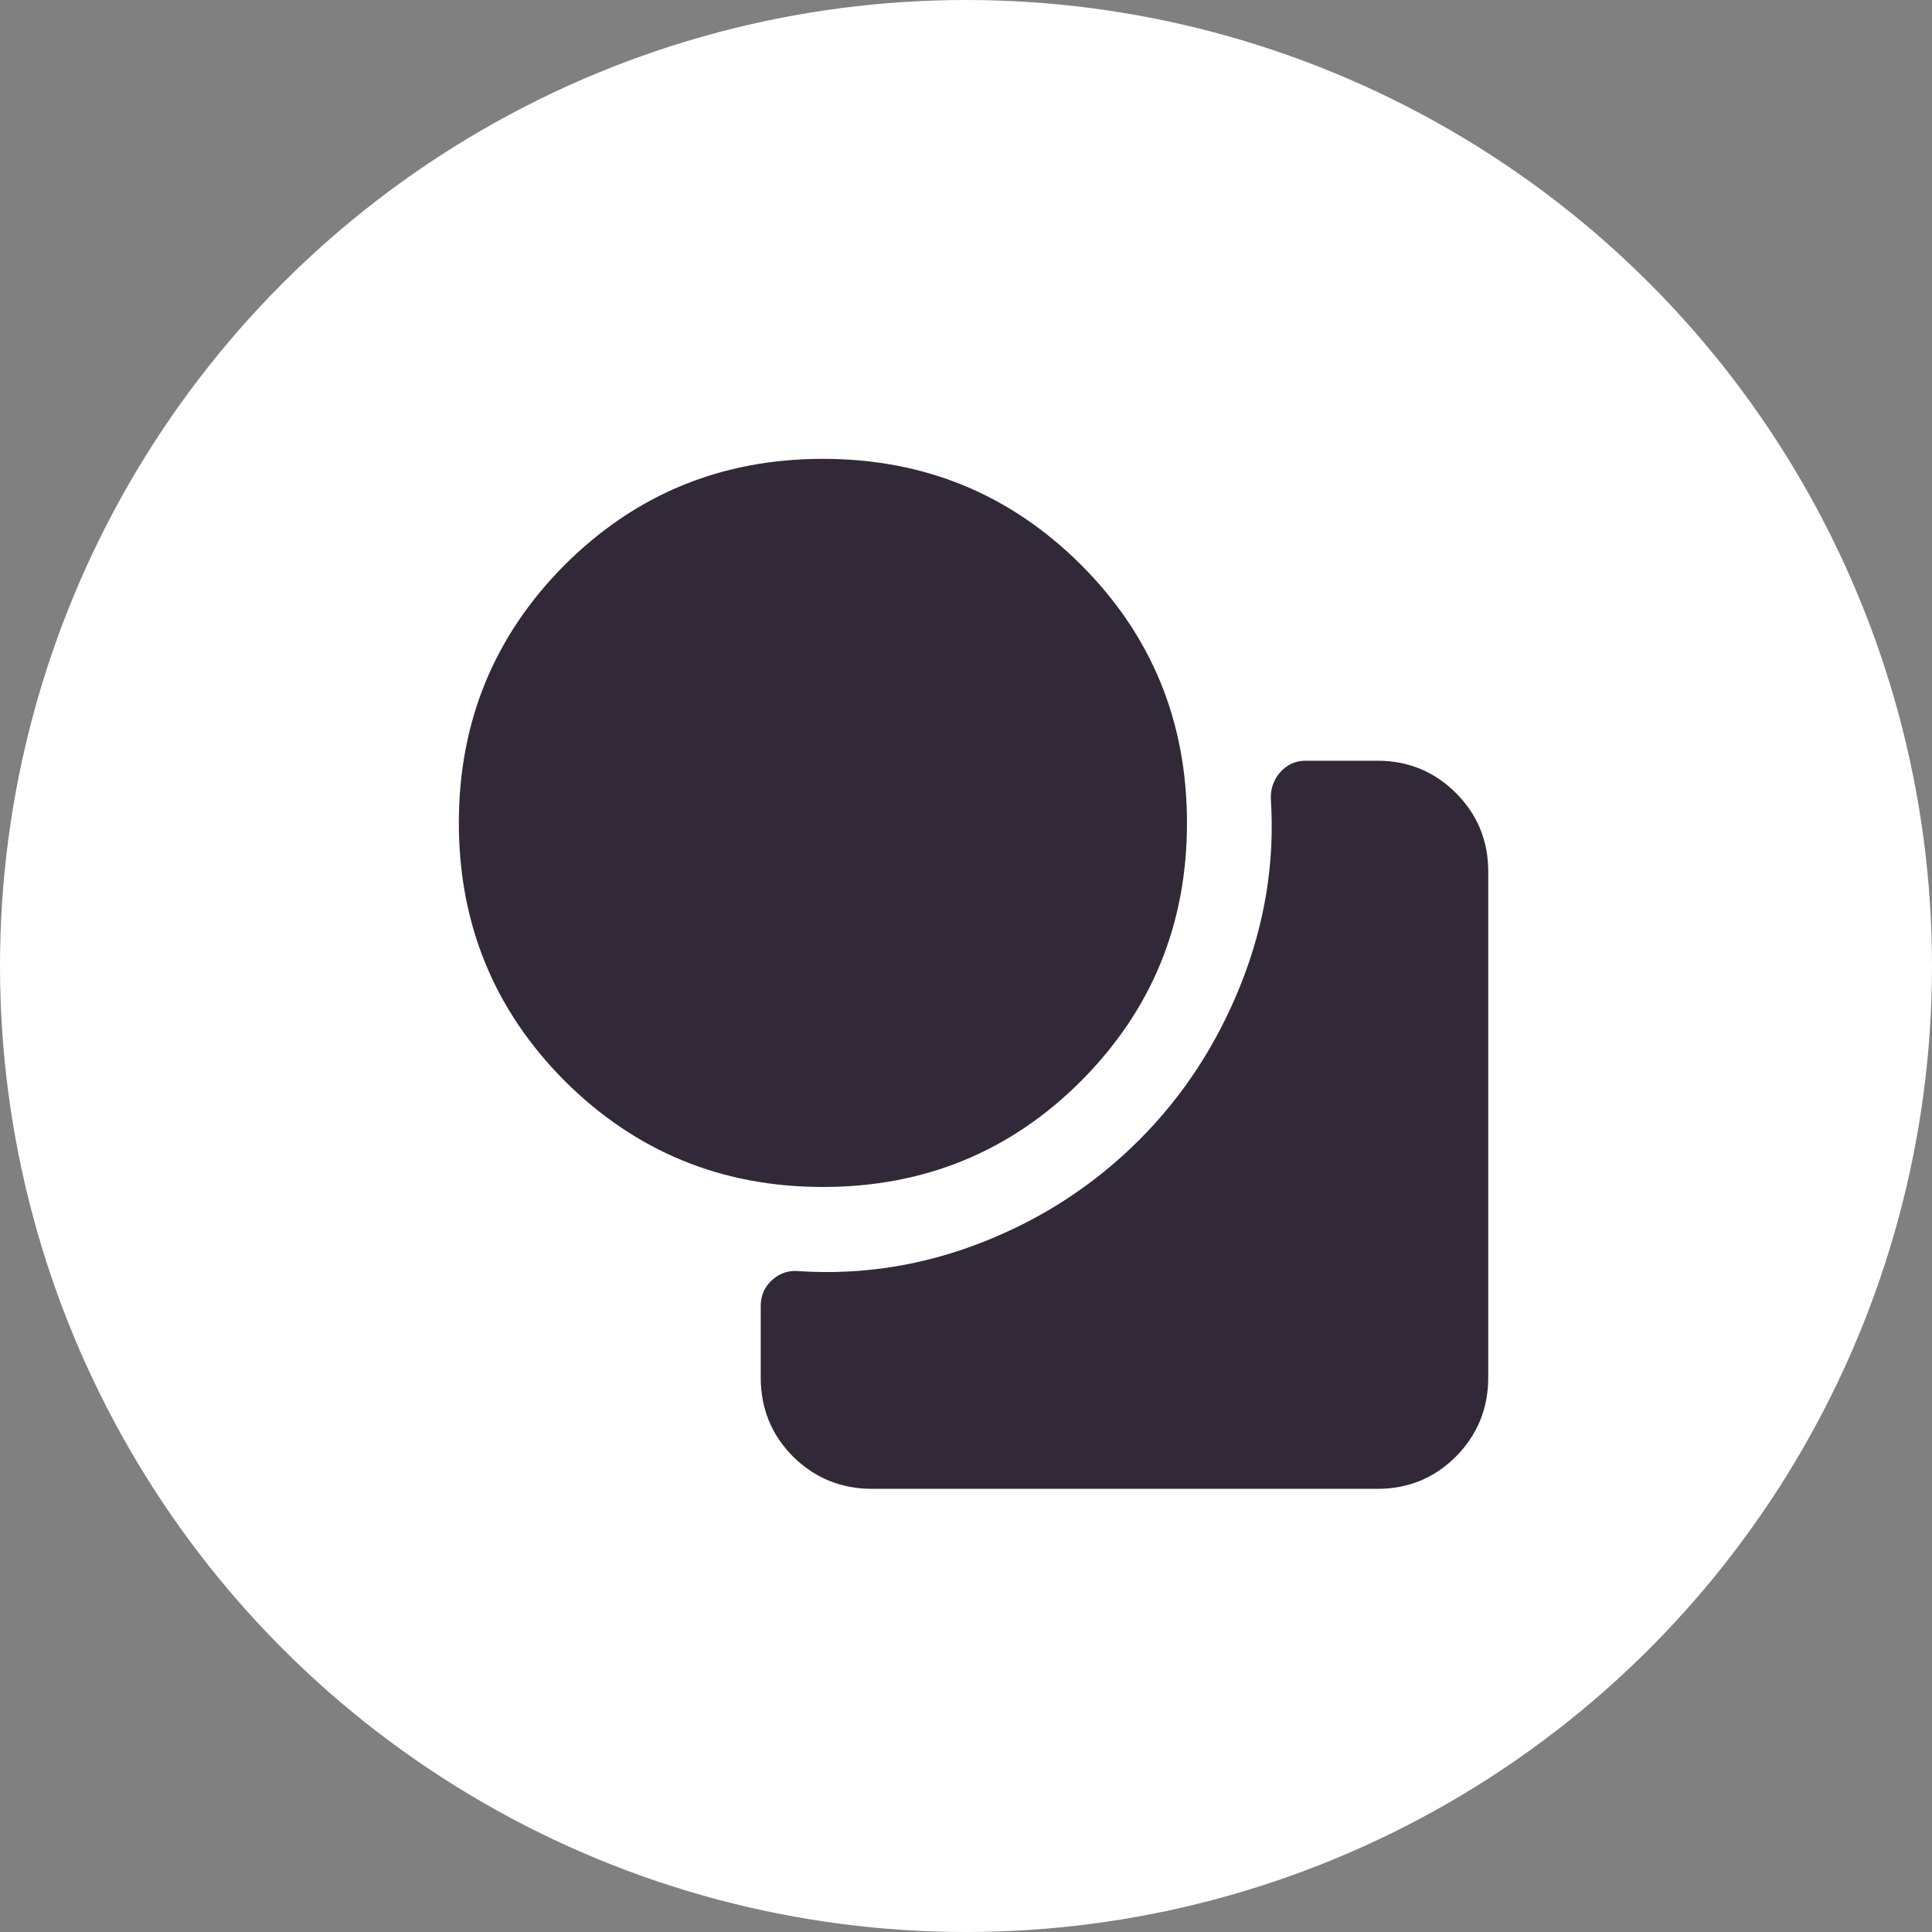
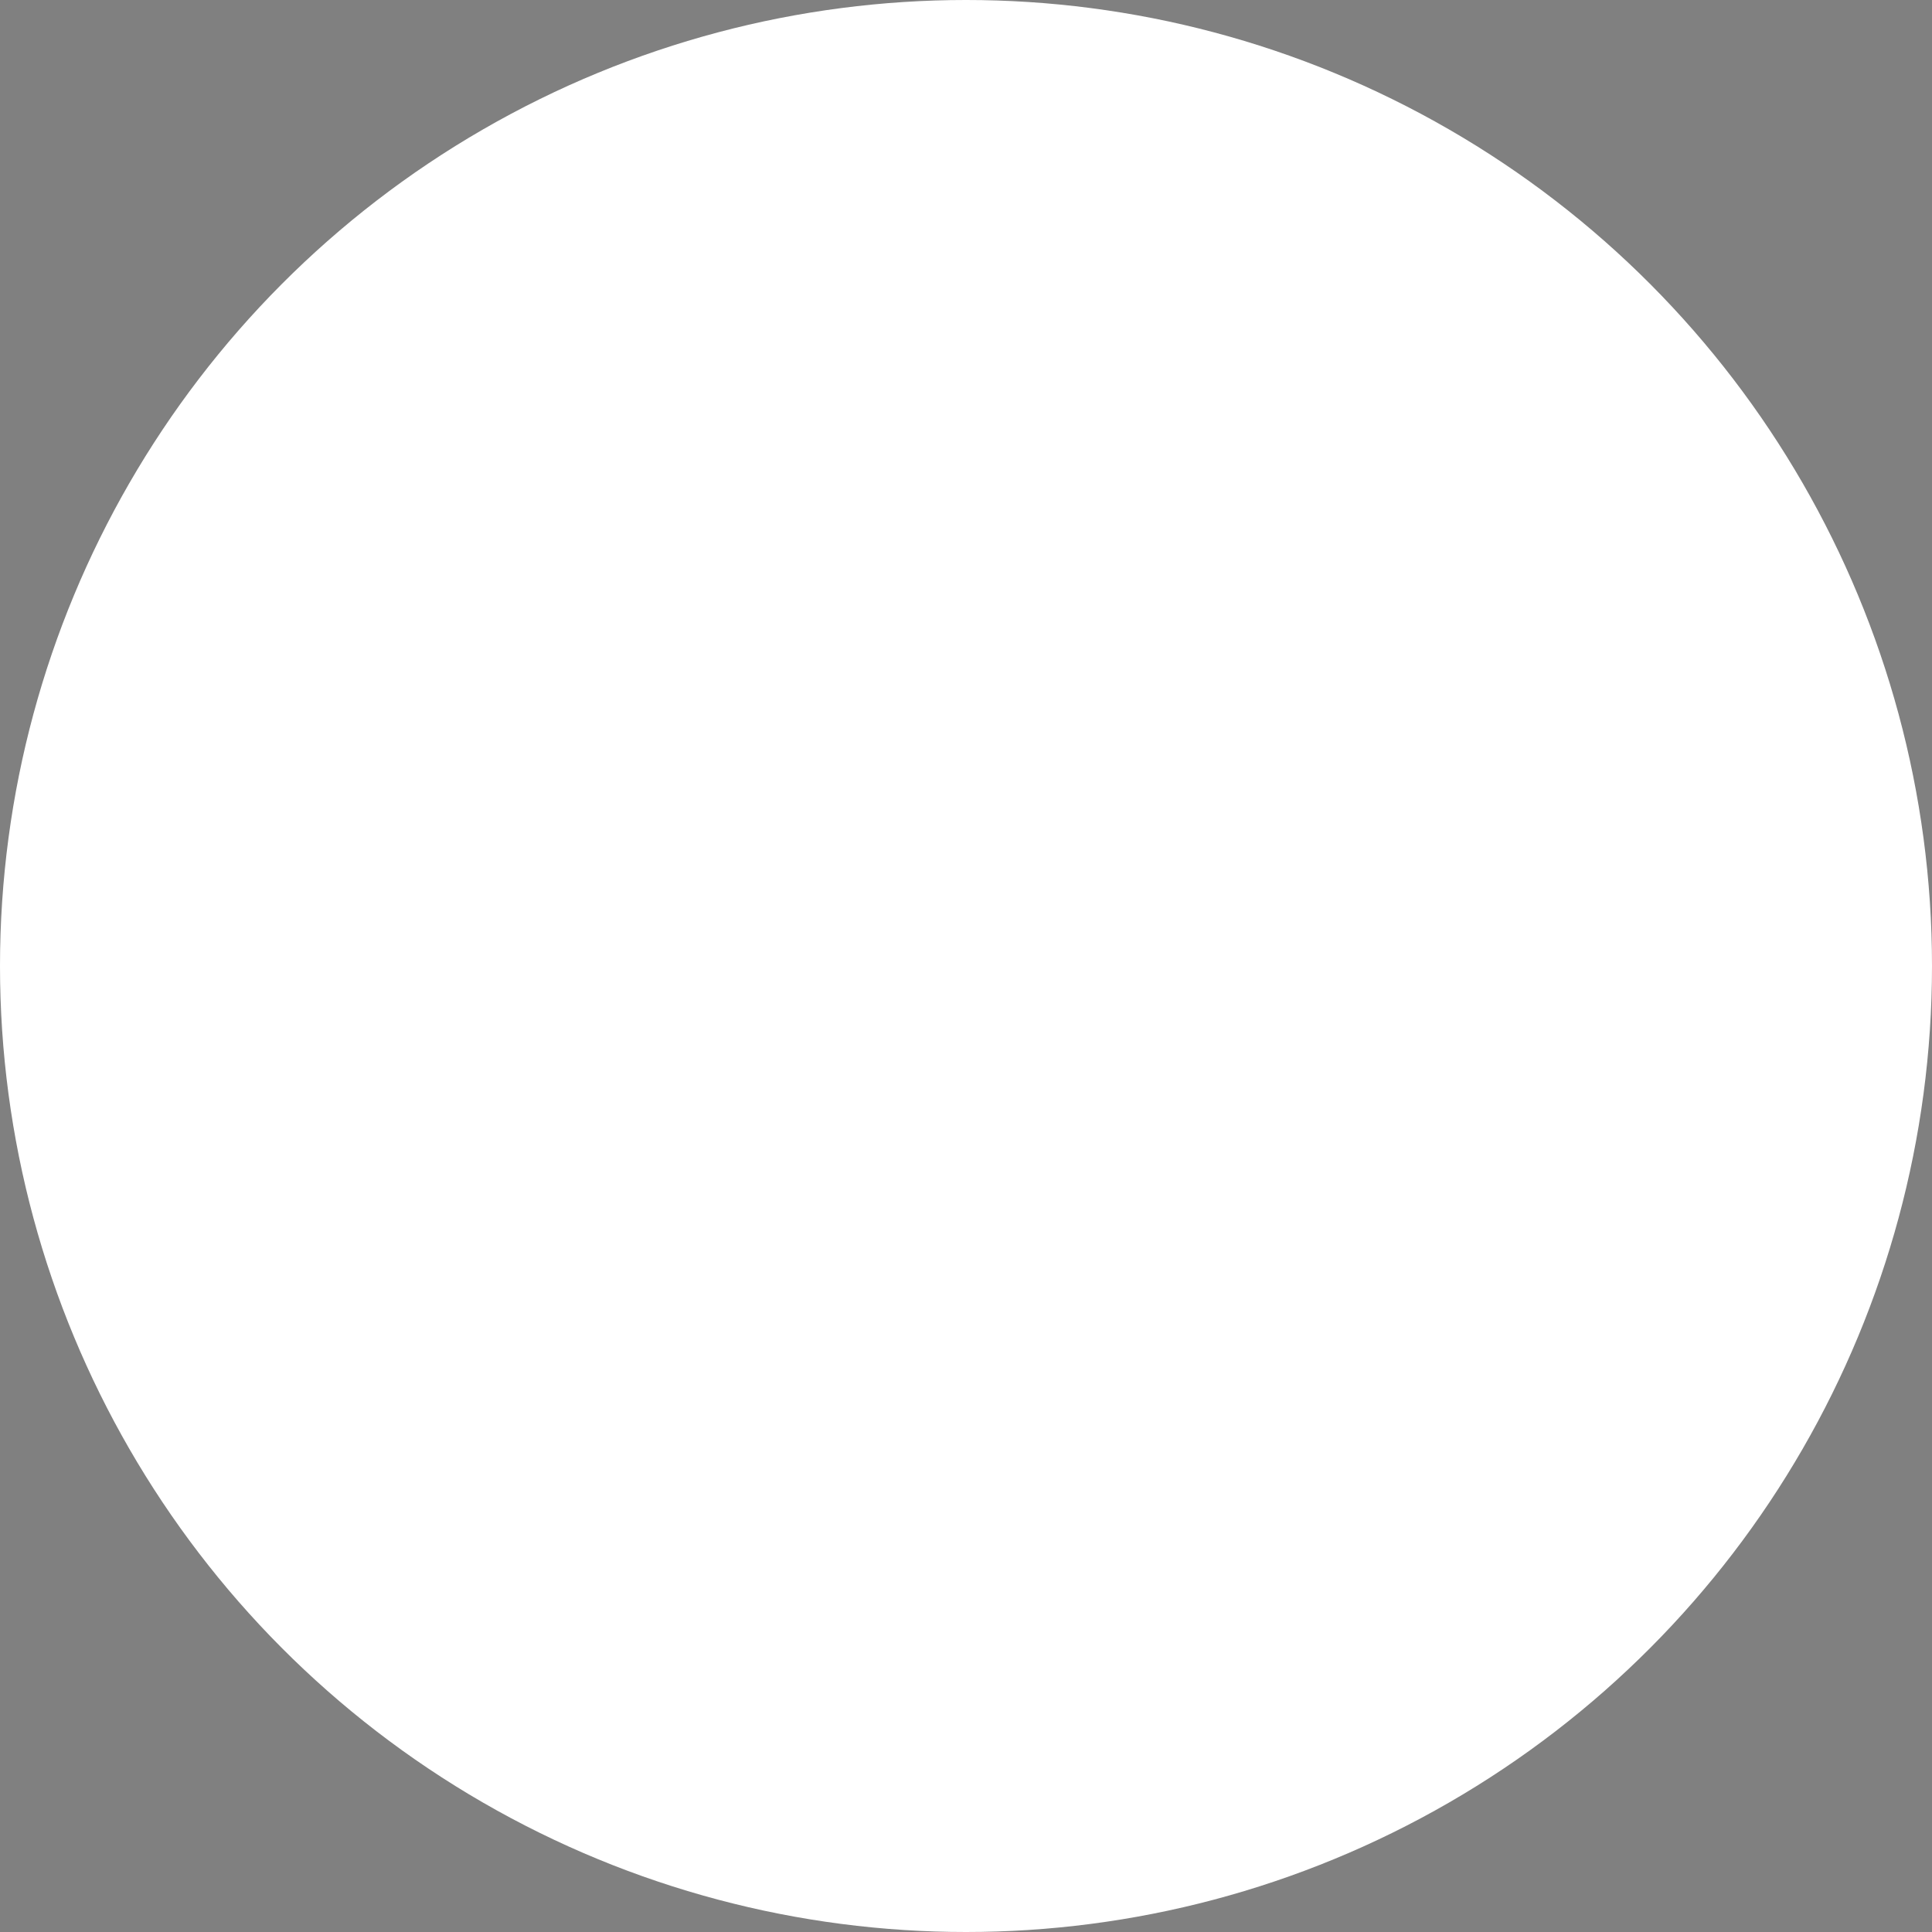
<svg xmlns="http://www.w3.org/2000/svg" width="80" height="80" viewBox="0 0 80 80" fill="none">
  <rect x="0" y="0" width="80" height="80" fill="#808080" stroke="none" />
  <circle cx="40" cy="40" r="40" fill="white" />
-   <path d="M34.075 49.15C29.887 49.15 26.325 47.688 23.387 44.763C20.462 41.825 19 38.263 19 34.075C19 29.887 20.462 26.325 23.387 23.387C26.325 20.462 29.875 19 34.075 19C38.275 19 41.825 20.462 44.763 23.387C47.688 26.312 49.15 29.875 49.15 34.075C49.15 38.275 47.688 41.825 44.763 44.763C41.837 47.688 38.275 49.15 34.075 49.15ZM36.112 61.65C34.825 61.65 33.737 61.2 32.837 60.312C31.95 59.425 31.5 58.325 31.5 57.038V54.075C31.5 53.638 31.663 53.275 31.988 52.987C32.312 52.7 32.7 52.587 33.125 52.638C35.712 52.8 38.25 52.4 40.712 51.425C43.188 50.45 45.337 49.038 47.175 47.2C49 45.375 50.4 43.225 51.388 40.737C52.375 38.25 52.788 35.712 52.625 33.125C52.6 32.688 52.725 32.312 53 31.988C53.288 31.663 53.638 31.5 54.062 31.5H57.038C58.312 31.5 59.4 31.95 60.288 32.837C61.175 33.725 61.625 34.812 61.625 36.087V57.038C61.625 58.325 61.175 59.413 60.288 60.312C59.4 61.2 58.312 61.65 57.038 61.65H36.087H36.112Z" fill="#312938" />
</svg>